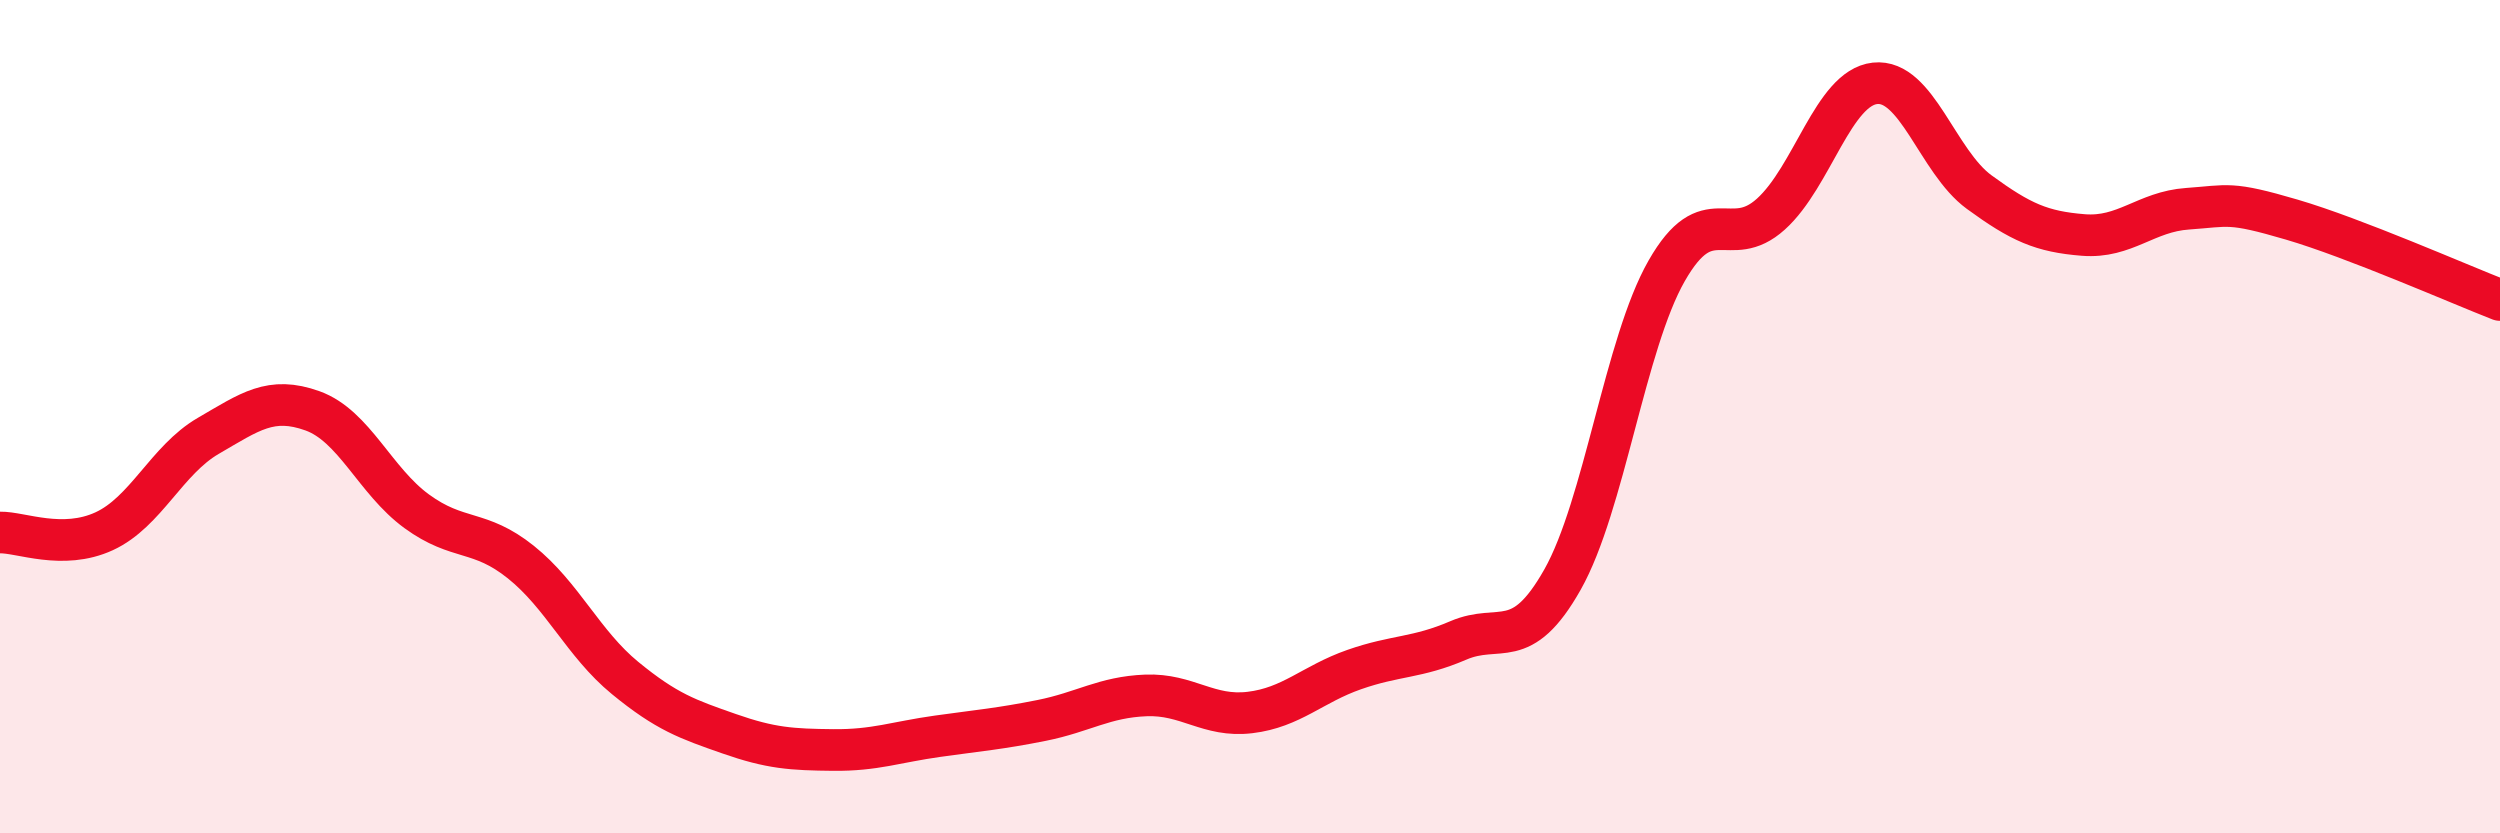
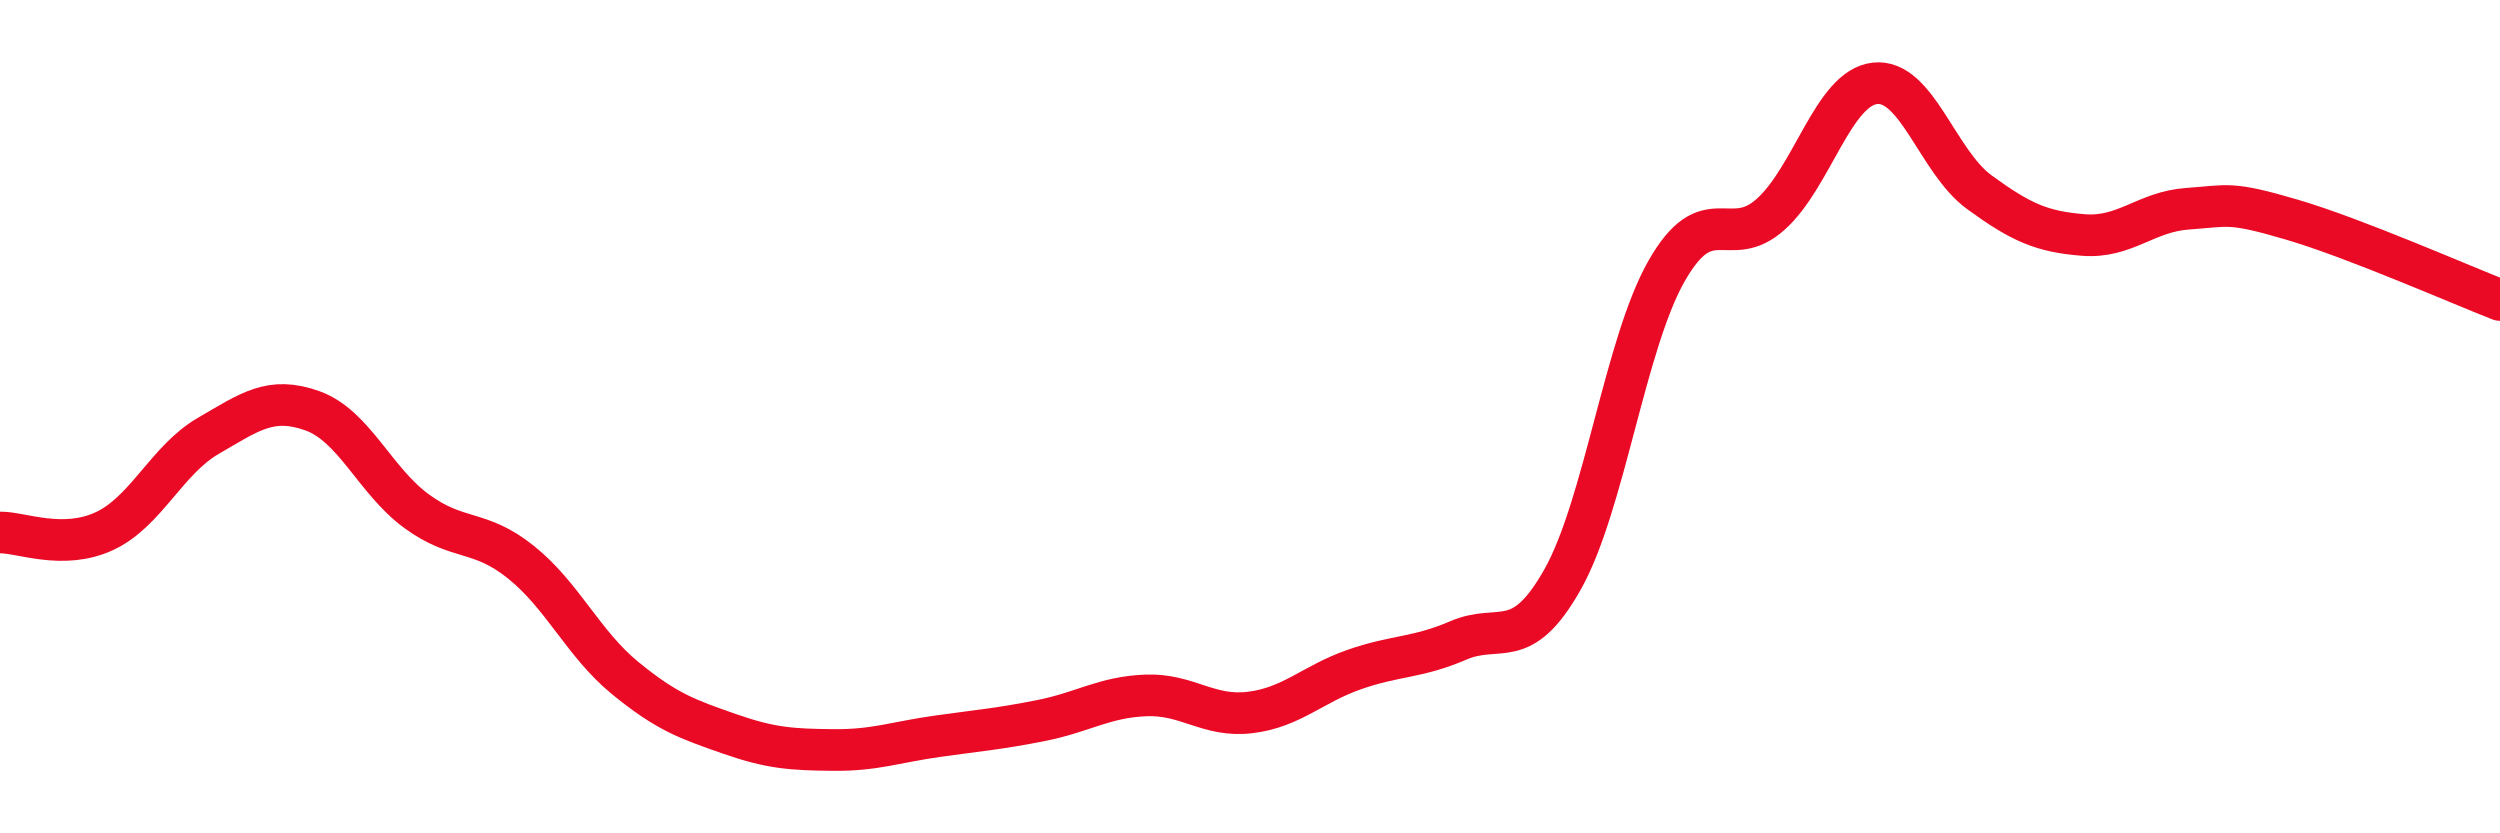
<svg xmlns="http://www.w3.org/2000/svg" width="60" height="20" viewBox="0 0 60 20">
-   <path d="M 0,12.78 C 0.5,12.77 1.5,13.21 2.5,12.75 C 3.5,12.29 4,11.04 5,10.46 C 6,9.88 6.5,9.5 7.5,9.86 C 8.5,10.22 9,11.54 10,12.27 C 11,13 11.5,12.69 12.5,13.49 C 13.5,14.29 14,15.45 15,16.27 C 16,17.09 16.5,17.26 17.5,17.61 C 18.5,17.96 19,17.99 20,18 C 21,18.01 21.5,17.81 22.5,17.67 C 23.5,17.53 24,17.49 25,17.29 C 26,17.09 26.5,16.73 27.5,16.69 C 28.5,16.65 29,17.22 30,17.1 C 31,16.98 31.5,16.42 32.5,16.07 C 33.5,15.72 34,15.8 35,15.37 C 36,14.94 36.5,15.68 37.5,13.91 C 38.5,12.14 39,8.25 40,6.5 C 41,4.75 41.5,6.04 42.5,5.14 C 43.5,4.24 44,2.11 45,2 C 46,1.89 46.5,3.88 47.5,4.61 C 48.5,5.34 49,5.56 50,5.64 C 51,5.72 51.5,5.08 52.5,5.01 C 53.5,4.94 53.5,4.83 55,5.27 C 56.5,5.71 59,6.81 60,7.2L60 20L0 20Z" fill="#EB0A25" opacity="0.1" stroke-linecap="round" stroke-linejoin="round" />
  <path d="M 0,12.78 C 0.5,12.77 1.5,13.21 2.5,12.75 C 3.5,12.29 4,11.04 5,10.46 C 6,9.88 6.5,9.5 7.5,9.86 C 8.5,10.22 9,11.54 10,12.27 C 11,13 11.5,12.69 12.5,13.49 C 13.5,14.29 14,15.45 15,16.27 C 16,17.09 16.5,17.26 17.5,17.61 C 18.5,17.96 19,17.99 20,18 C 21,18.01 21.5,17.81 22.5,17.67 C 23.5,17.53 24,17.49 25,17.29 C 26,17.09 26.5,16.73 27.5,16.69 C 28.5,16.65 29,17.22 30,17.1 C 31,16.98 31.5,16.42 32.5,16.07 C 33.5,15.72 34,15.8 35,15.37 C 36,14.94 36.5,15.68 37.5,13.91 C 38.5,12.14 39,8.25 40,6.5 C 41,4.75 41.5,6.04 42.5,5.14 C 43.5,4.24 44,2.11 45,2 C 46,1.89 46.5,3.88 47.5,4.61 C 48.5,5.34 49,5.56 50,5.64 C 51,5.72 51.5,5.08 52.5,5.01 C 53.5,4.94 53.5,4.83 55,5.27 C 56.5,5.71 59,6.81 60,7.2" stroke="#EB0A25" stroke-width="1" fill="none" stroke-linecap="round" stroke-linejoin="round" />
</svg>